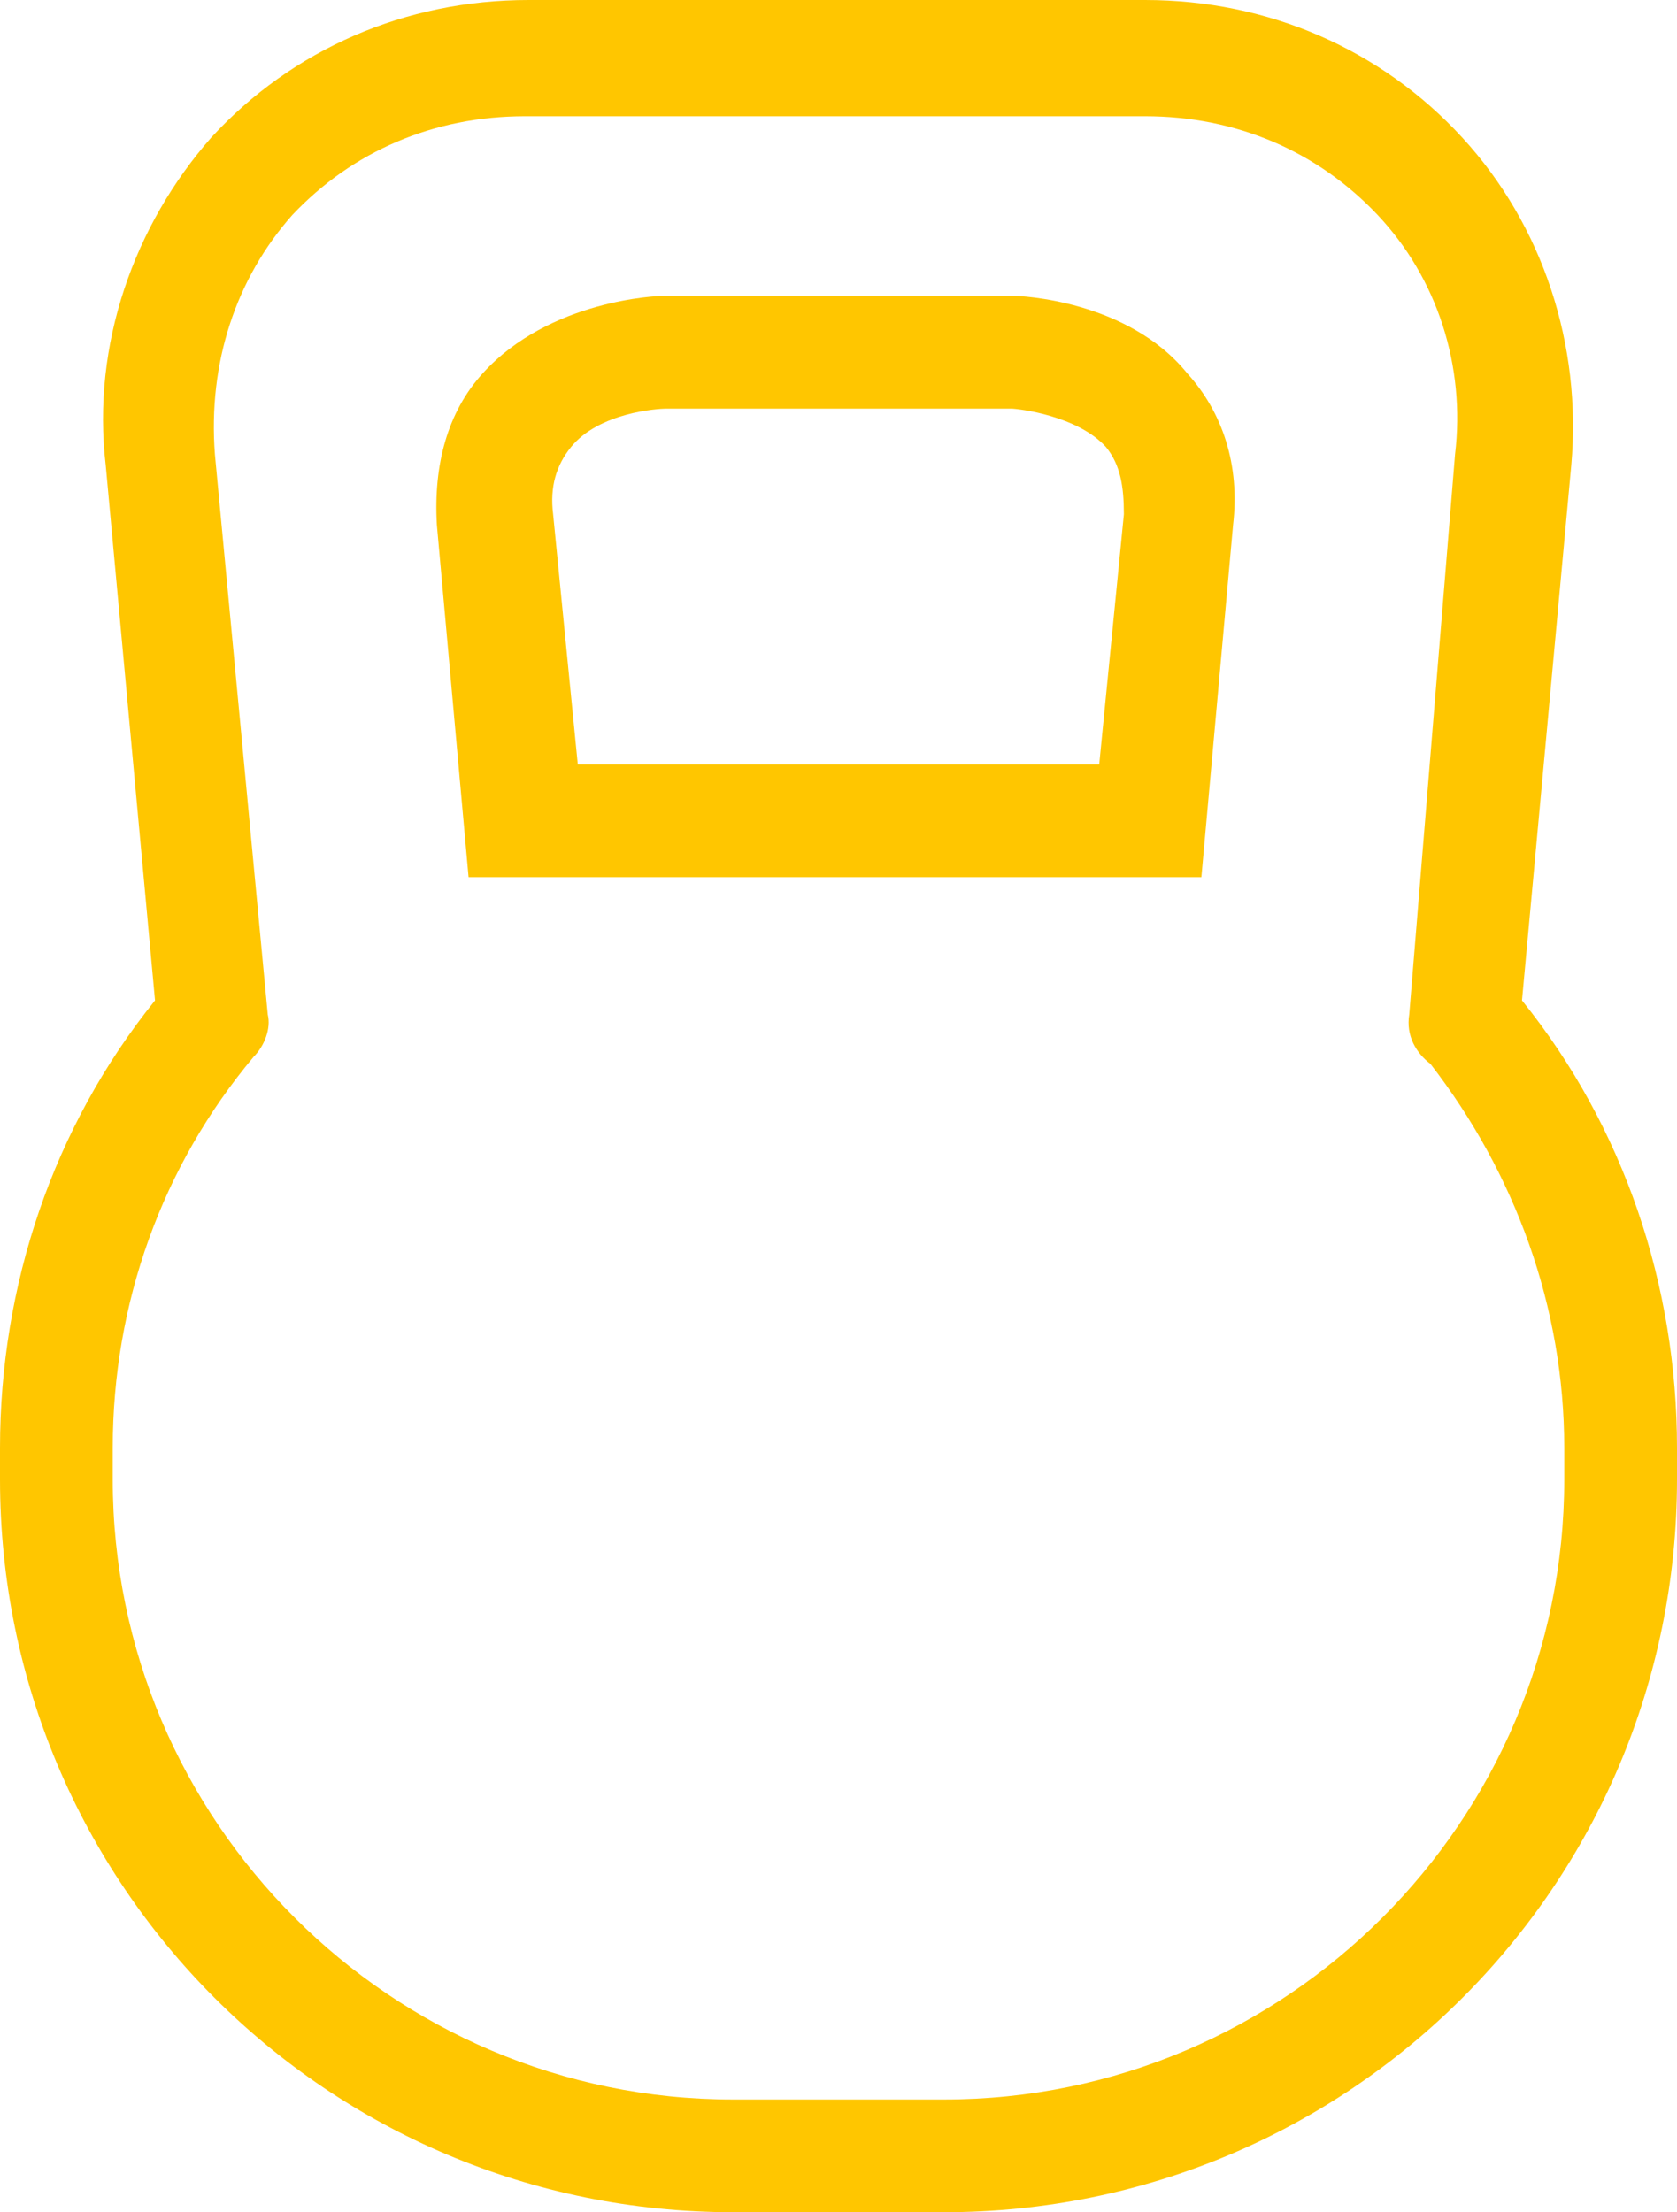
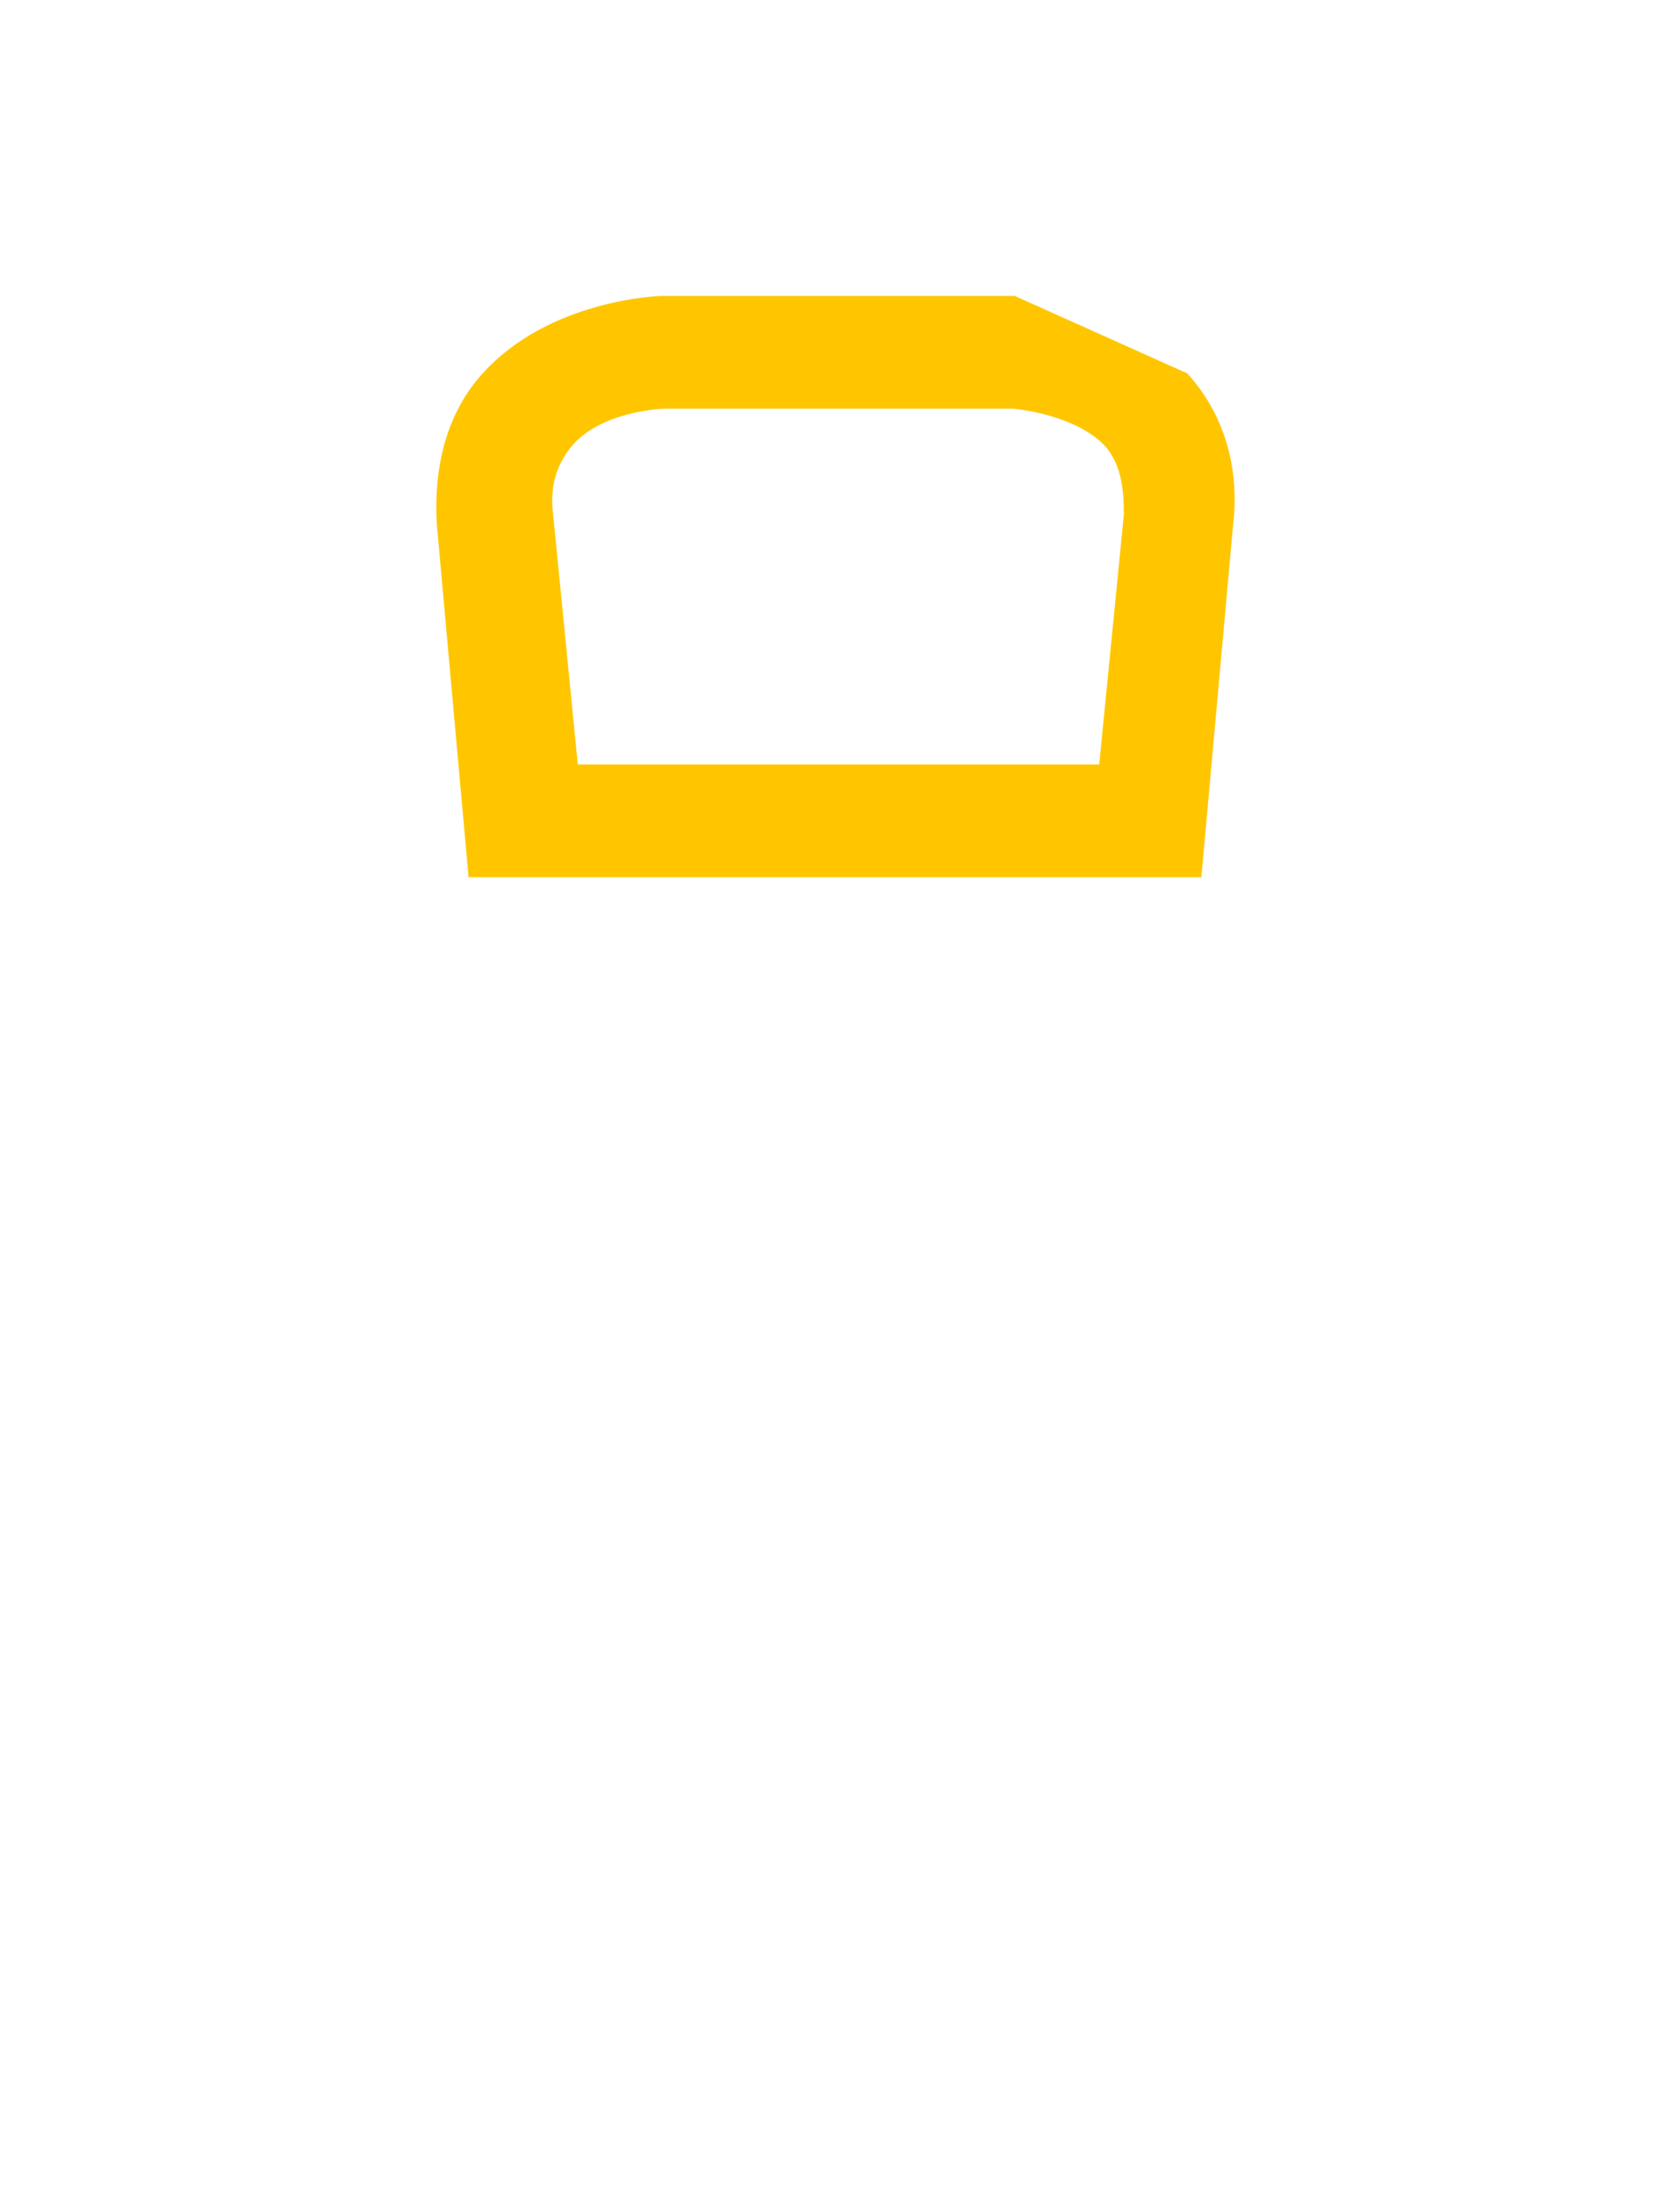
<svg xmlns="http://www.w3.org/2000/svg" version="1.1" x="0px" y="0px" width="47.6px" height="62.8px" viewBox="0 0 47.6 62.8" enable-background="new 0 0 47.6 62.8" xml:space="preserve">
  <defs>
</defs>
  <g>
-     <path fill="#FFC600" d="M43.2,28.4l1.4-15.2c0.3-3.4-0.8-6.8-3.1-9.3c-2.3-2.5-5.5-3.9-9-3.9H15c-3.5,0-6.7,1.4-9,3.9   C3.8,6.4,2.6,9.8,3,13.2l1.4,15.2C1.5,32,0,36.5,0,41.1V42c0,11.5,9.3,20.8,20.8,20.8h6c11.5,0,20.8-9.3,20.8-20.8v-0.9   C47.6,36.5,46.1,32,43.2,28.4z M44.4,42c0,9.7-7.9,17.6-17.6,17.6h-6c-9.7,0-17.6-7.9-17.6-17.6v-0.9c0-4.1,1.4-8,4-11.1   c0.3-0.3,0.5-0.8,0.4-1.2L6.1,12.9c-0.2-2.6,0.6-5,2.2-6.8c1.7-1.8,4-2.8,6.6-2.8h17.6c2.6,0,4.9,1,6.6,2.8   c1.7,1.8,2.5,4.3,2.2,6.8L40,28.8c-0.1,0.6,0.2,1.1,0.6,1.4c2.4,3.1,3.8,6.9,3.8,10.9V42z" />
-     <path fill="#FFC600" d="M28.8,8.4l-10,0c-0.1,0-3.2,0.1-5.1,2.2c-1,1.1-1.4,2.6-1.3,4.3l0.9,10h20.8l0.9-10   c0.2-1.7-0.3-3.2-1.3-4.3C32,8.5,28.9,8.4,28.8,8.4z M16.2,12.7c0.8-1,2.5-1.1,2.7-1.1l9.8,0c0.2,0,1.9,0.2,2.7,1.1   c0.4,0.5,0.5,1.1,0.5,1.9l-0.7,7.1H16.4l-0.7-7.1C15.6,13.8,15.8,13.2,16.2,12.7z" />
+     <path fill="#FFC600" d="M28.8,8.4l-10,0c-0.1,0-3.2,0.1-5.1,2.2c-1,1.1-1.4,2.6-1.3,4.3l0.9,10h20.8l0.9-10   c0.2-1.7-0.3-3.2-1.3-4.3z M16.2,12.7c0.8-1,2.5-1.1,2.7-1.1l9.8,0c0.2,0,1.9,0.2,2.7,1.1   c0.4,0.5,0.5,1.1,0.5,1.9l-0.7,7.1H16.4l-0.7-7.1C15.6,13.8,15.8,13.2,16.2,12.7z" />
  </g>
</svg>